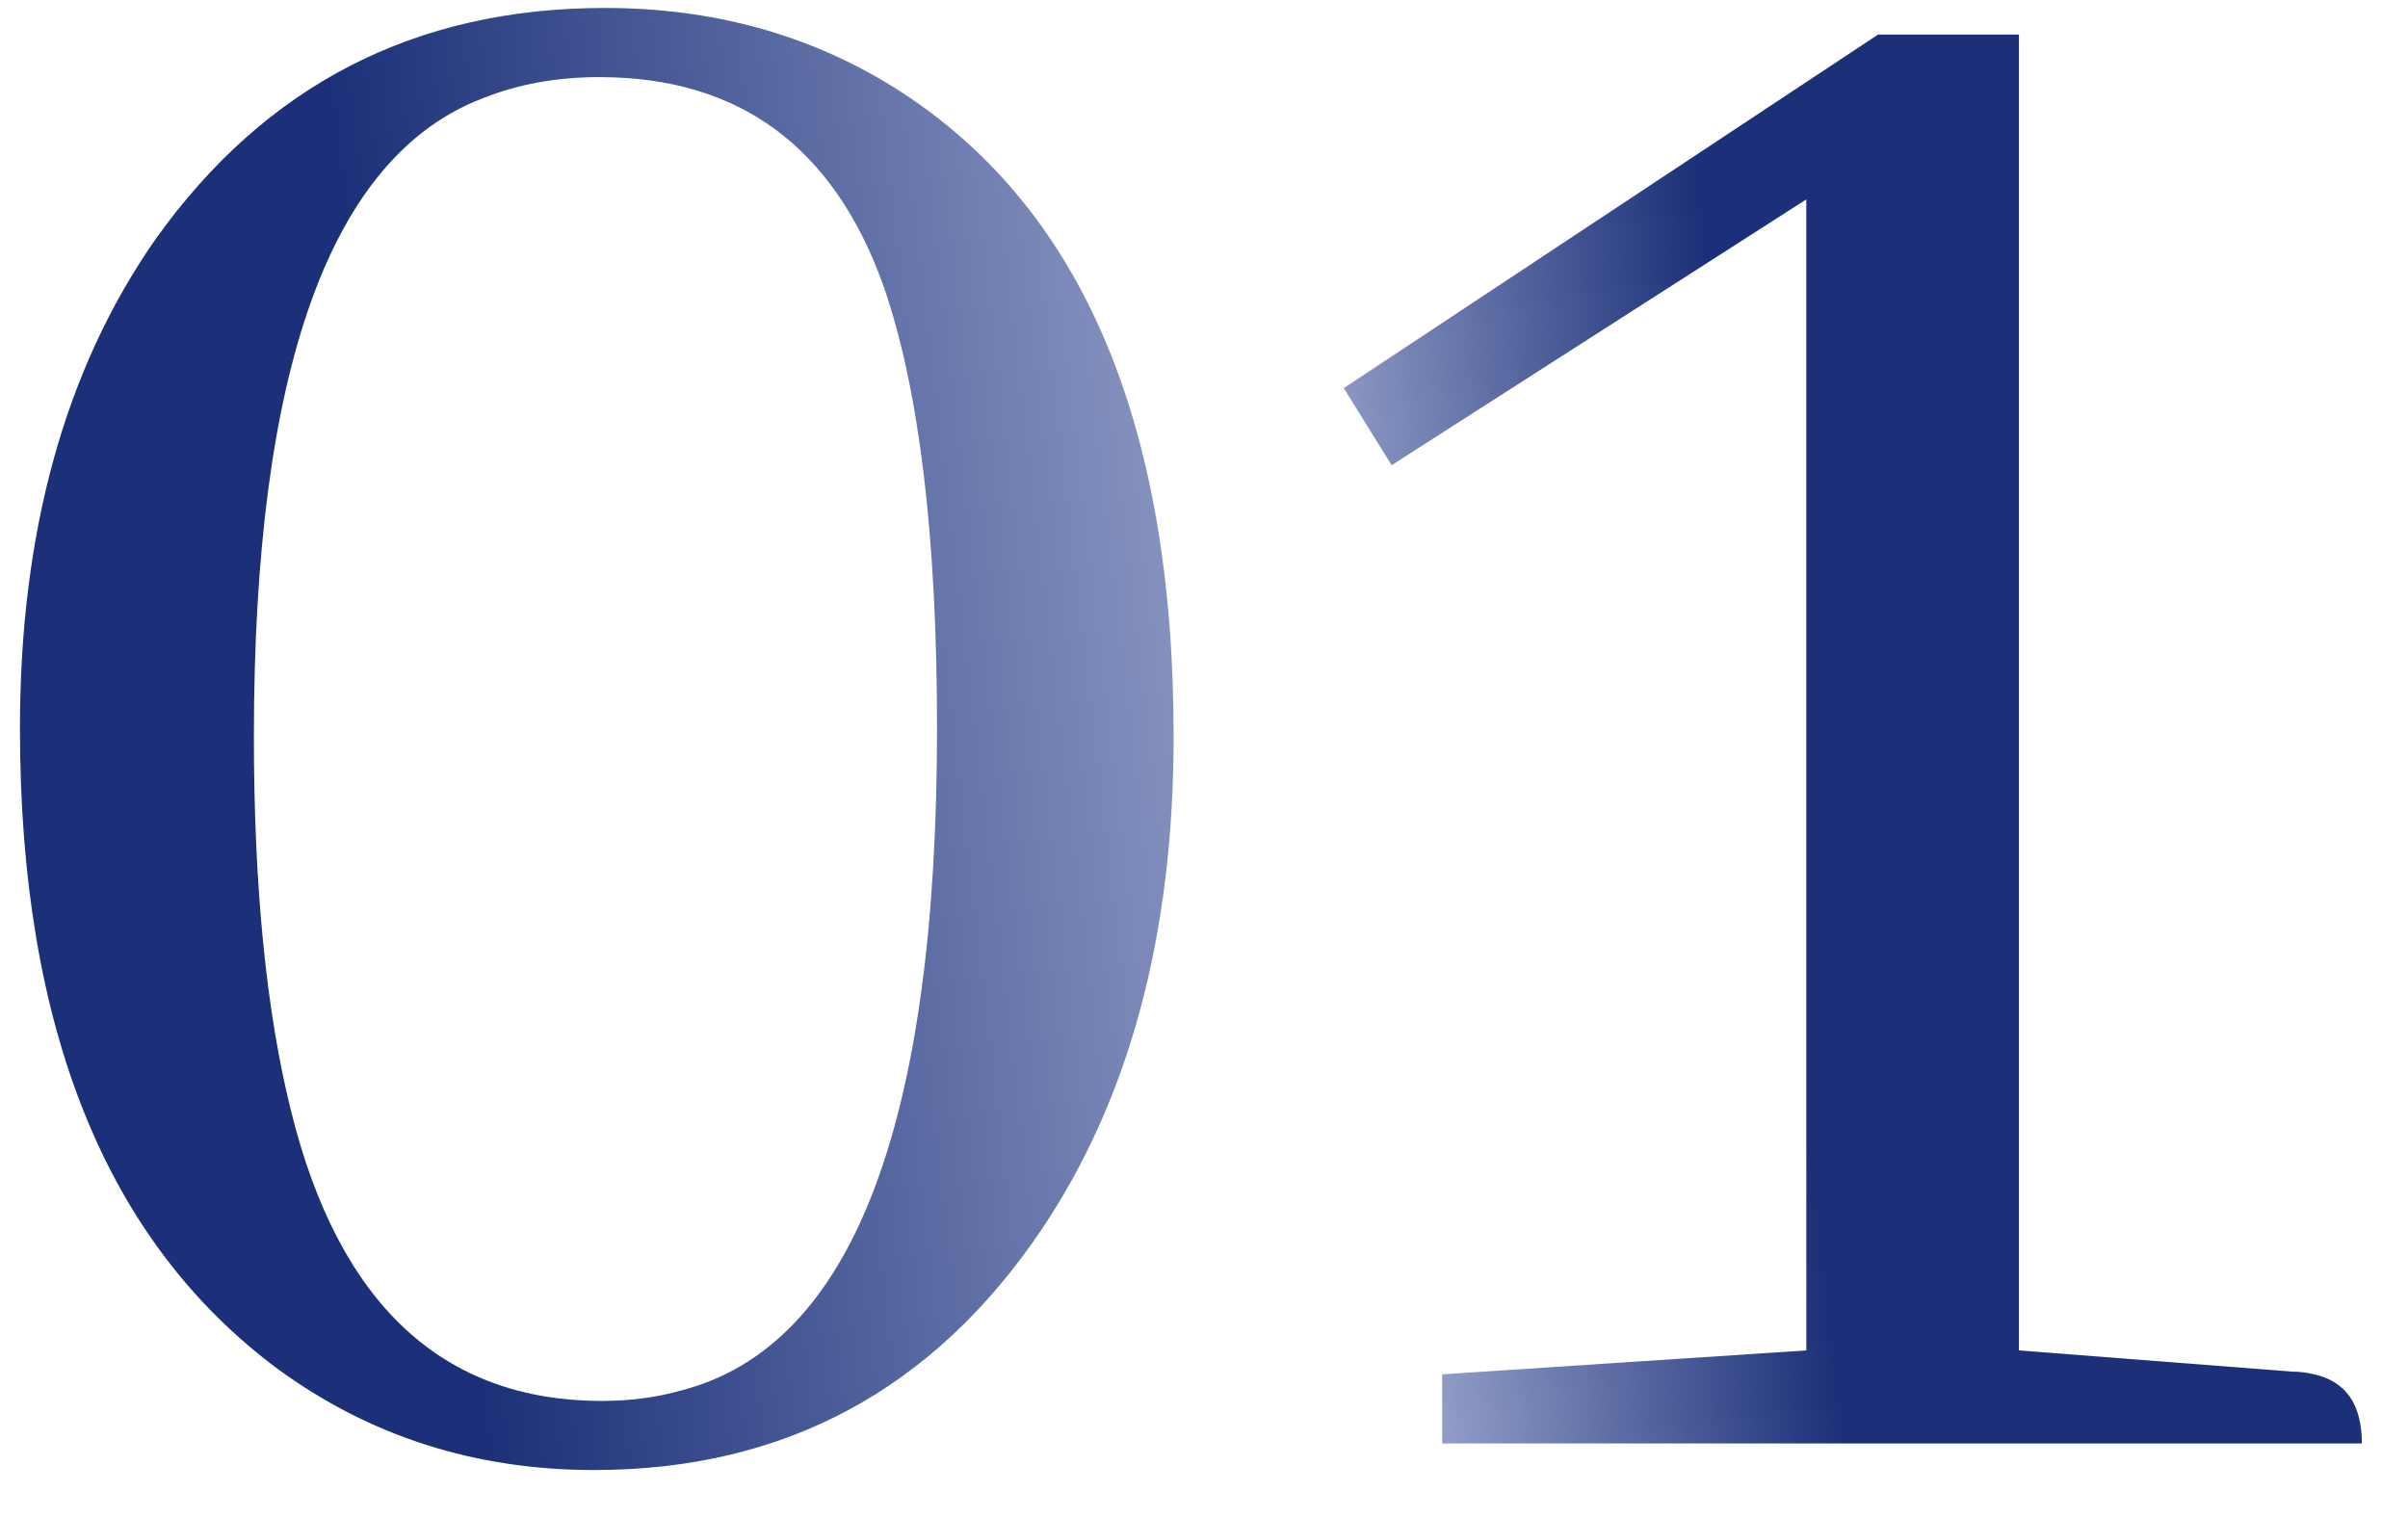
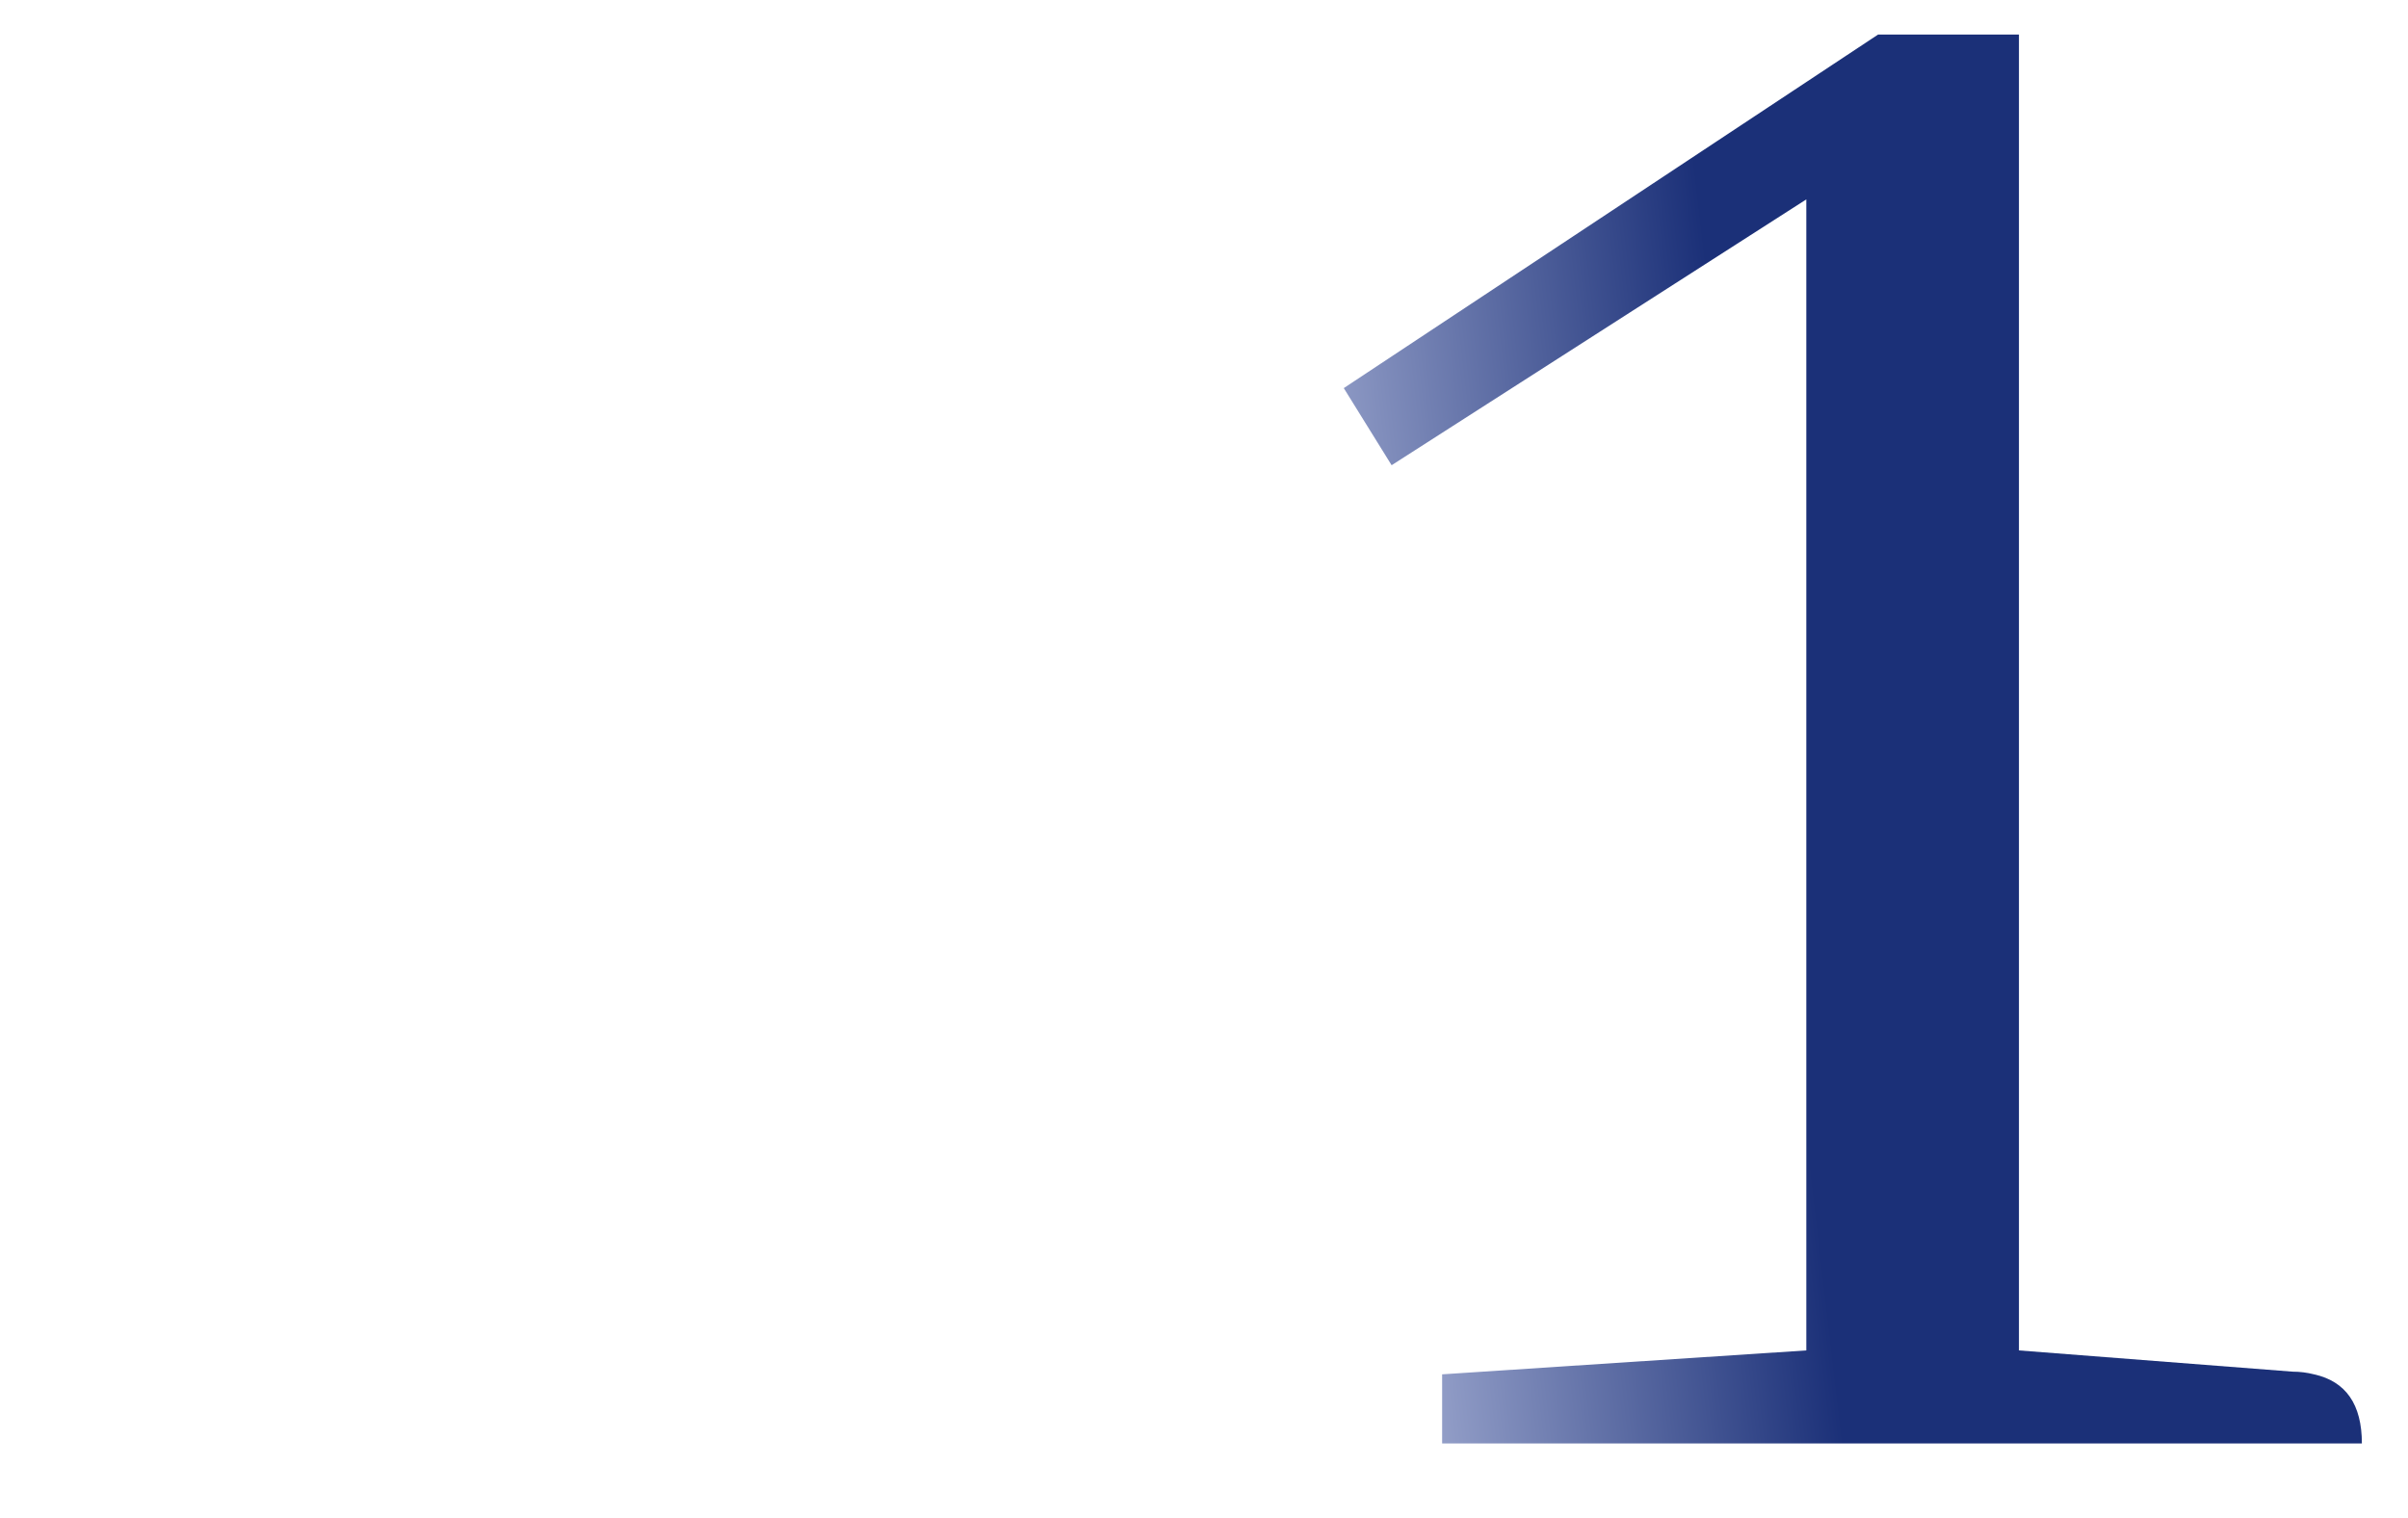
<svg xmlns="http://www.w3.org/2000/svg" width="46" height="29" viewBox="0 0 46 29" fill="none">
  <path d="M35.877 0.66H38.568V25.797L43.799 26.203C43.934 26.203 44.07 26.22 44.205 26.254C44.815 26.389 45.119 26.829 45.119 27.574H27.549V26.254L34.506 25.797V3.809L26.584 8.887L25.67 7.414L35.877 0.66Z" fill="url(#paint0_linear_1857_27739)" />
-   <path d="M11.553 0.152C13.618 0.152 15.463 0.66 17.088 1.676C20.643 3.91 22.42 8.04 22.42 14.066C22.42 17.858 21.574 21.006 19.881 23.512C17.816 26.559 14.972 28.082 11.35 28.082C9.081 28.082 7.067 27.439 5.307 26.152C2.023 23.715 0.381 19.635 0.381 13.914C0.381 10.156 1.244 7.042 2.971 4.57C5.07 1.625 7.93 0.152 11.553 0.152ZM11.502 26.762C12.044 26.762 12.551 26.694 13.025 26.559C16.275 25.712 17.9 21.497 17.9 13.914C17.9 10.258 17.562 7.448 16.885 5.484C15.937 2.81 14.126 1.473 11.451 1.473C10.639 1.473 9.894 1.608 9.217 1.879C6.305 2.996 4.85 7.059 4.85 14.066C4.85 16.944 5.087 19.331 5.561 21.227C6.475 24.917 8.455 26.762 11.502 26.762Z" fill="url(#paint1_linear_1857_27739)" />
  <defs>
    <linearGradient id="paint0_linear_1857_27739" x1="-95.762" y1="-54.578" x2="50.358" y2="-71.554" gradientUnits="userSpaceOnUse">
      <stop offset="0.21" stop-color="#111F50" />
      <stop offset="0.41" stop-color="#162864" />
      <stop offset="0.525" stop-color="#1B3078" />
      <stop offset="0.645" stop-color="#1B3078" />
      <stop offset="0.765" stop-color="#99A4CC" />
      <stop offset="0.82" stop-color="#1B3078" />
      <stop offset="1" stop-color="#1B3078" />
    </linearGradient>
    <linearGradient id="paint1_linear_1857_27739" x1="-95.762" y1="-54.578" x2="50.358" y2="-71.554" gradientUnits="userSpaceOnUse">
      <stop offset="0.21" stop-color="#111F50" />
      <stop offset="0.41" stop-color="#162864" />
      <stop offset="0.525" stop-color="#1B3078" />
      <stop offset="0.645" stop-color="#1B3078" />
      <stop offset="0.765" stop-color="#99A4CC" />
      <stop offset="0.82" stop-color="#1B3078" />
      <stop offset="1" stop-color="#1B3078" />
    </linearGradient>
  </defs>
</svg>